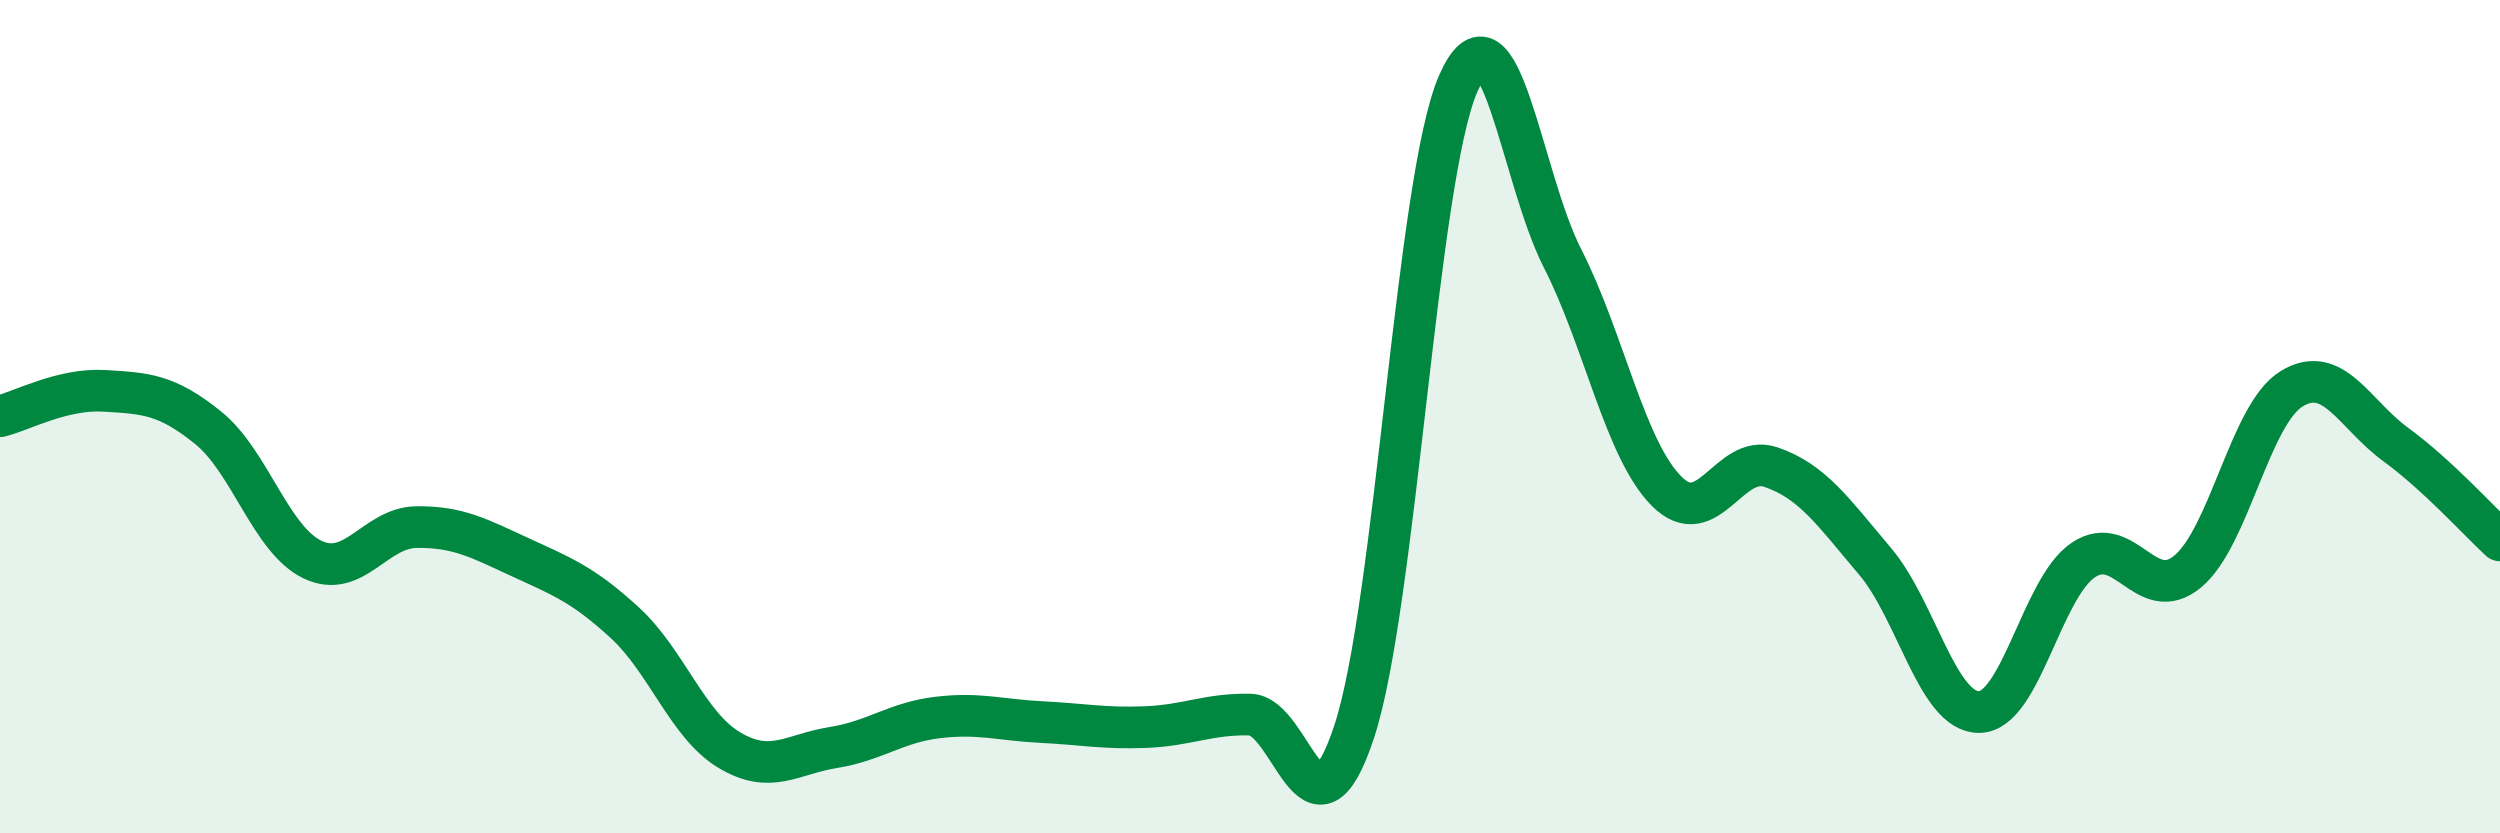
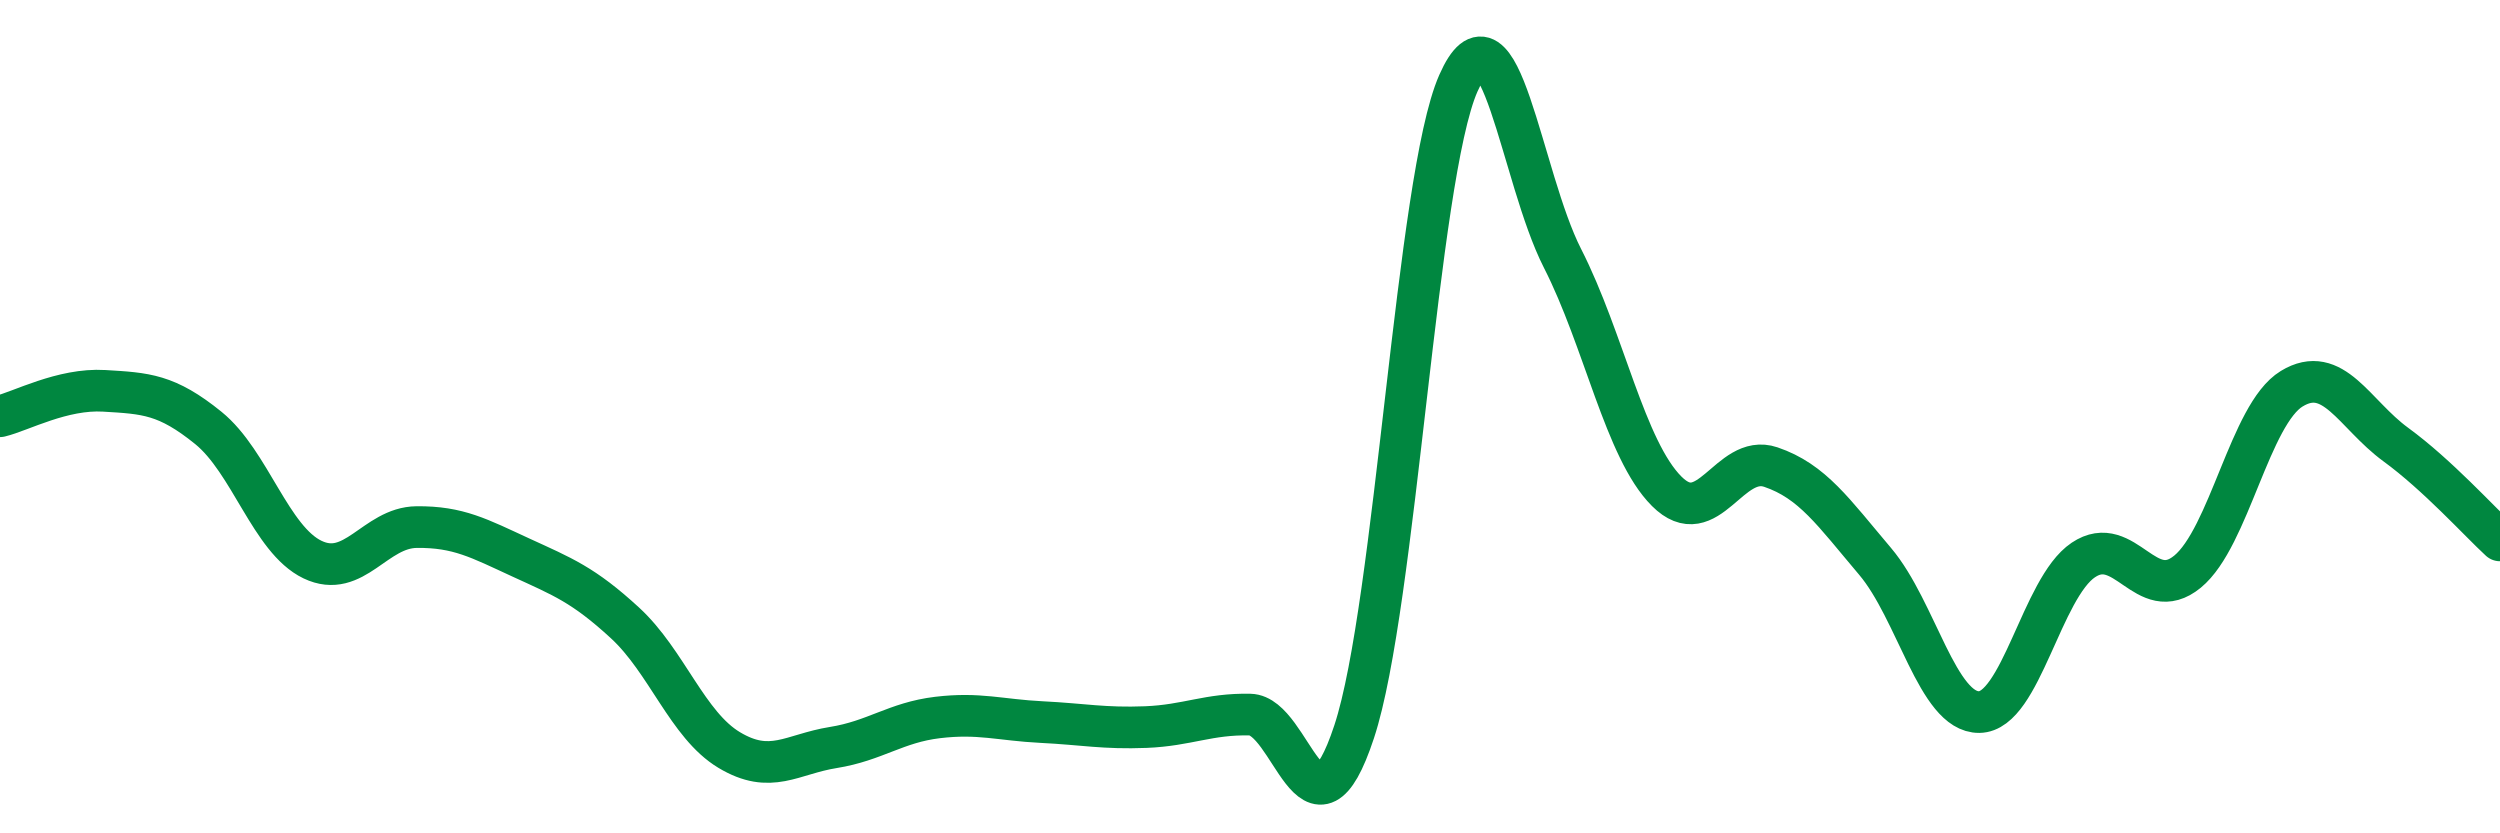
<svg xmlns="http://www.w3.org/2000/svg" width="60" height="20" viewBox="0 0 60 20">
-   <path d="M 0,9.99 C 0.5,9.87 1.5,9.32 2.5,9.38 C 3.5,9.44 4,9.46 5,10.27 C 6,11.08 6.5,12.95 7.5,13.43 C 8.5,13.91 9,12.66 10,12.65 C 11,12.64 11.5,12.92 12.5,13.38 C 13.5,13.84 14,14.03 15,14.95 C 16,15.87 16.5,17.4 17.5,18 C 18.5,18.6 19,18.1 20,17.94 C 21,17.78 21.5,17.34 22.5,17.22 C 23.5,17.1 24,17.28 25,17.33 C 26,17.38 26.5,17.49 27.5,17.45 C 28.5,17.41 29,17.13 30,17.15 C 31,17.17 31.5,20.59 32.5,17.56 C 33.5,14.53 34,4.27 35,2 C 36,-0.27 36.5,4.24 37.5,6.2 C 38.5,8.16 39,10.79 40,11.79 C 41,12.79 41.5,10.87 42.5,11.21 C 43.5,11.55 44,12.29 45,13.47 C 46,14.65 46.5,17.1 47.5,17.09 C 48.5,17.08 49,14.11 50,13.44 C 51,12.77 51.5,14.54 52.5,13.72 C 53.5,12.9 54,9.94 55,9.33 C 56,8.72 56.5,9.94 57.5,10.67 C 58.5,11.4 59.5,12.51 60,12.97L60 20L0 20Z" fill="#008740" opacity="0.1" stroke-linecap="round" stroke-linejoin="round" />
  <path d="M 0,9.99 C 0.5,9.87 1.5,9.32 2.5,9.38 C 3.5,9.44 4,9.46 5,10.27 C 6,11.08 6.5,12.95 7.5,13.43 C 8.5,13.91 9,12.66 10,12.65 C 11,12.64 11.5,12.92 12.5,13.38 C 13.5,13.84 14,14.03 15,14.95 C 16,15.87 16.5,17.4 17.5,18 C 18.5,18.6 19,18.1 20,17.94 C 21,17.78 21.5,17.34 22.5,17.22 C 23.5,17.1 24,17.28 25,17.33 C 26,17.38 26.5,17.49 27.5,17.45 C 28.5,17.41 29,17.13 30,17.15 C 31,17.17 31.5,20.59 32.5,17.56 C 33.5,14.53 34,4.27 35,2 C 36,-0.27 36.5,4.24 37.5,6.2 C 38.5,8.16 39,10.79 40,11.79 C 41,12.79 41.5,10.87 42.5,11.21 C 43.5,11.55 44,12.29 45,13.47 C 46,14.65 46.5,17.1 47.5,17.09 C 48.5,17.08 49,14.11 50,13.44 C 51,12.77 51.5,14.54 52.5,13.72 C 53.5,12.9 54,9.94 55,9.33 C 56,8.72 56.5,9.94 57.5,10.67 C 58.5,11.4 59.5,12.51 60,12.97" stroke="#008740" stroke-width="1" fill="none" stroke-linecap="round" stroke-linejoin="round" />
</svg>